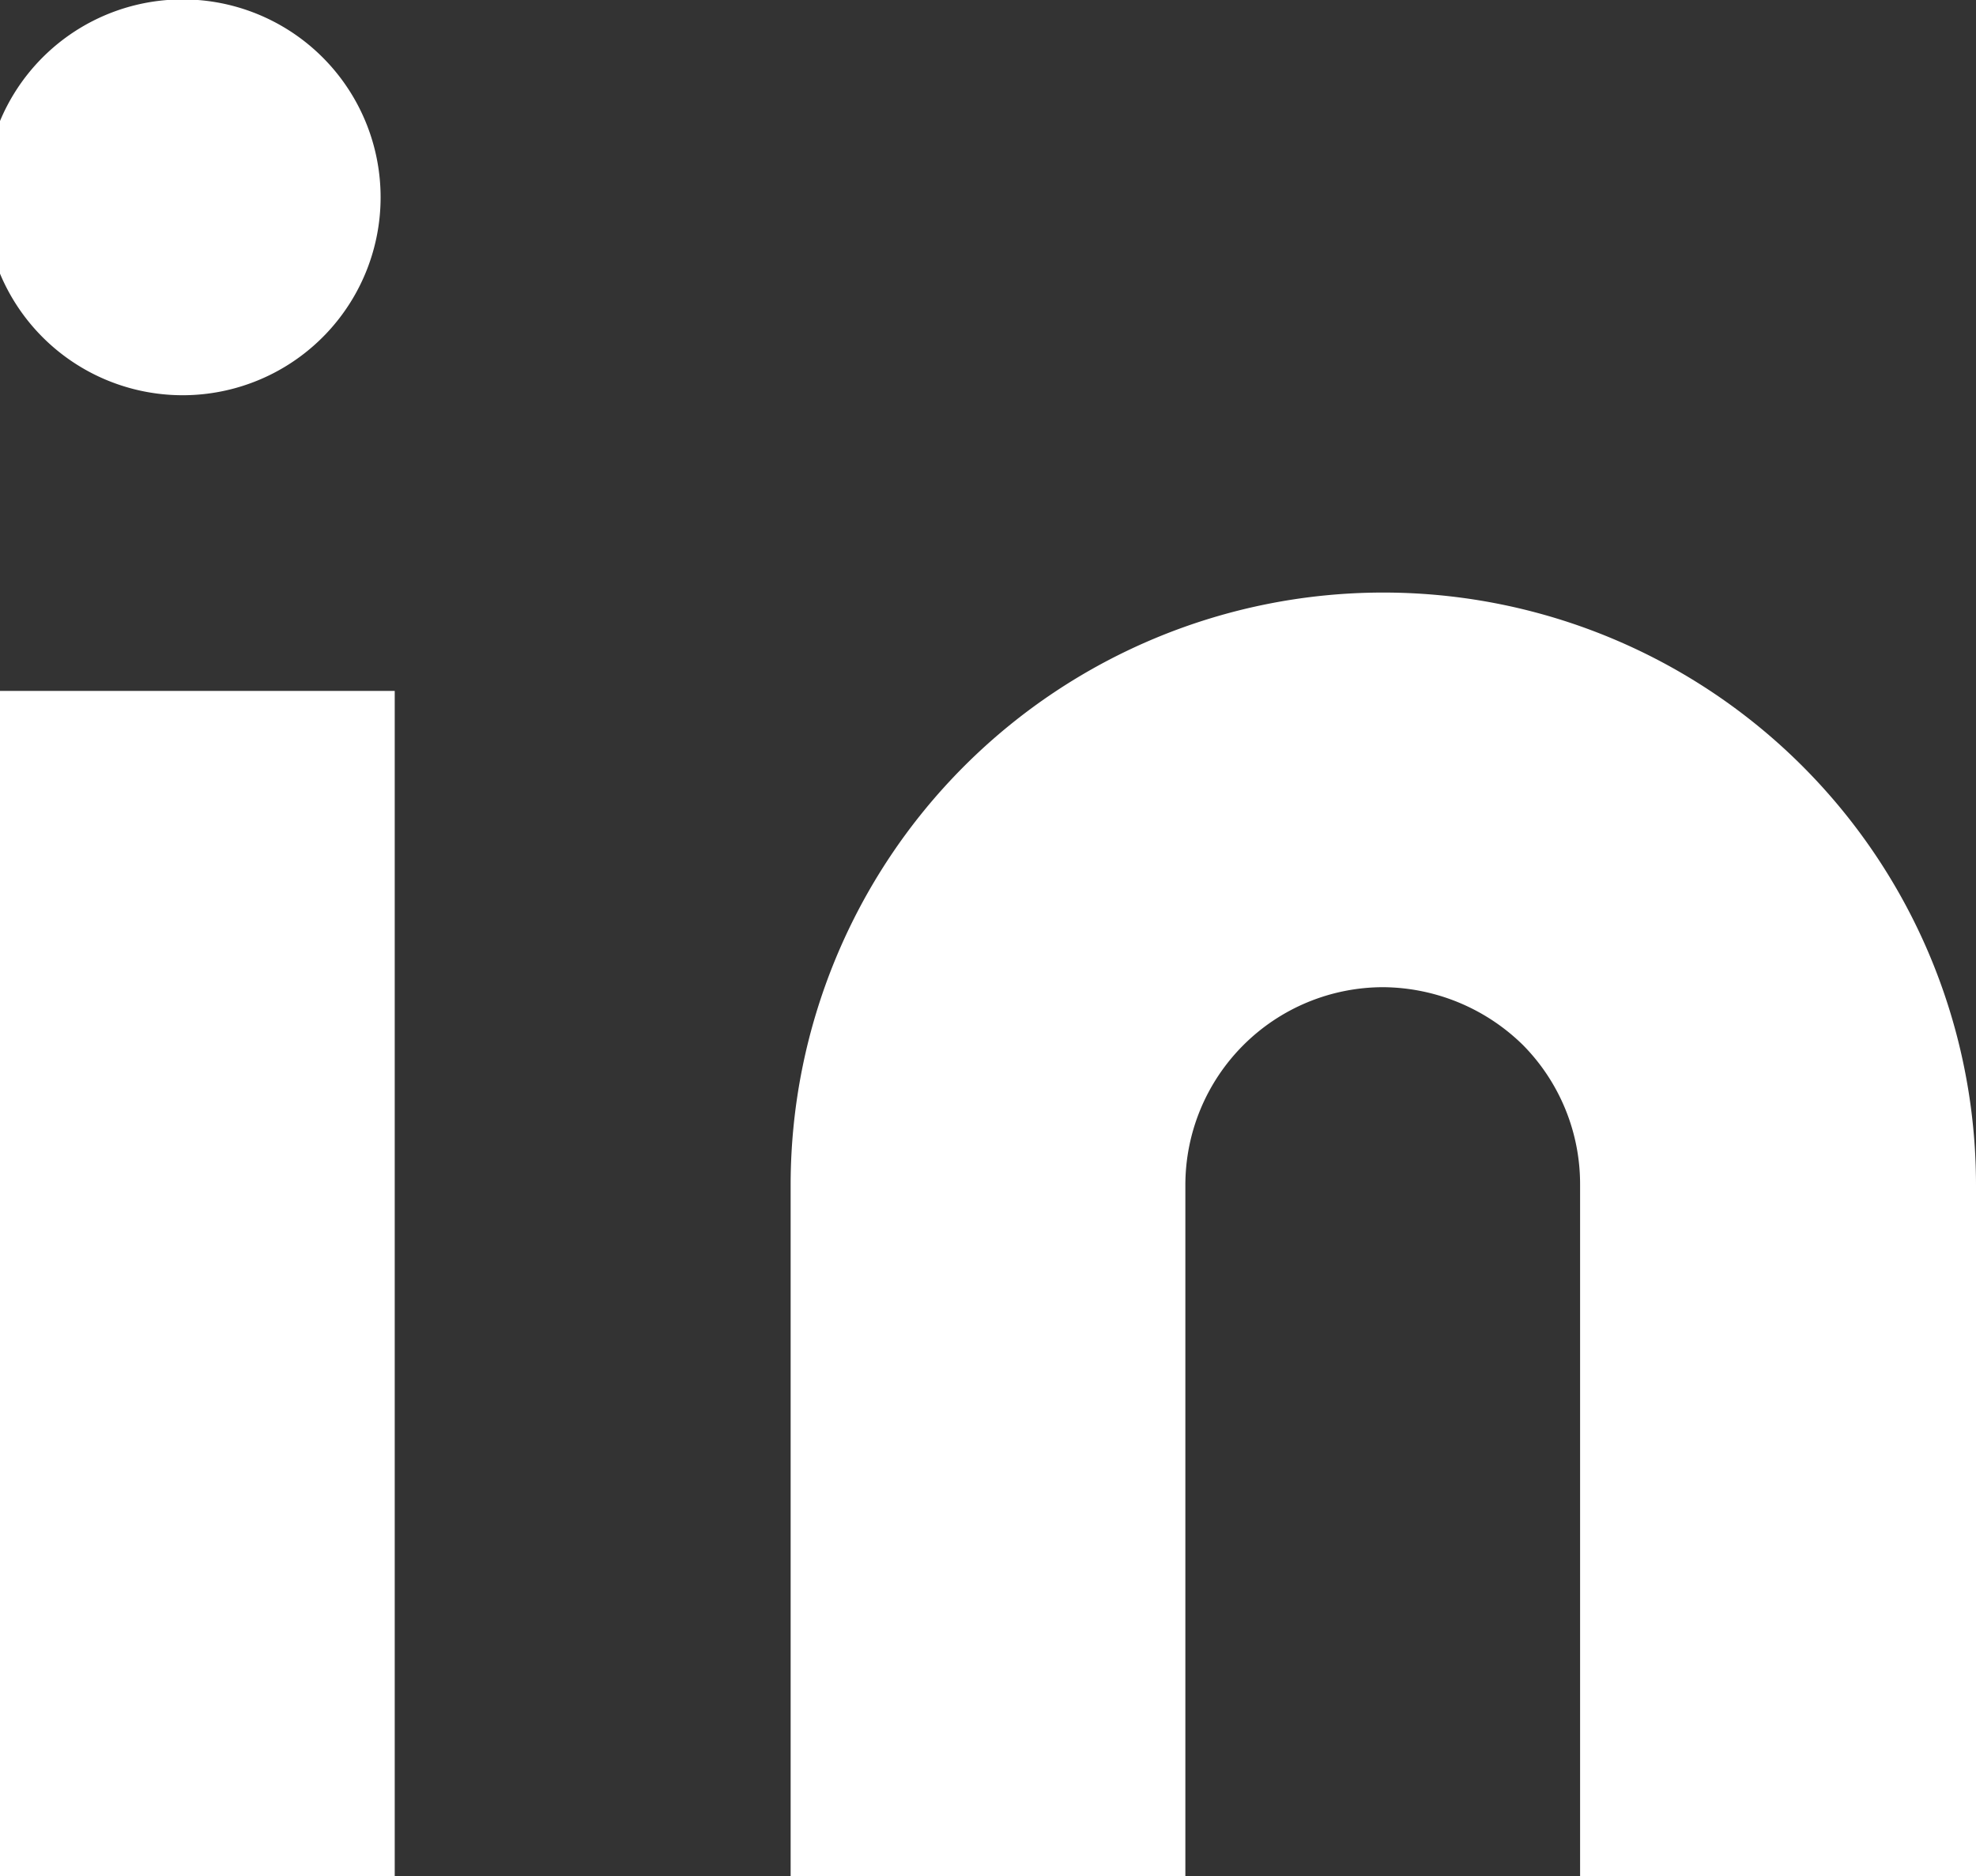
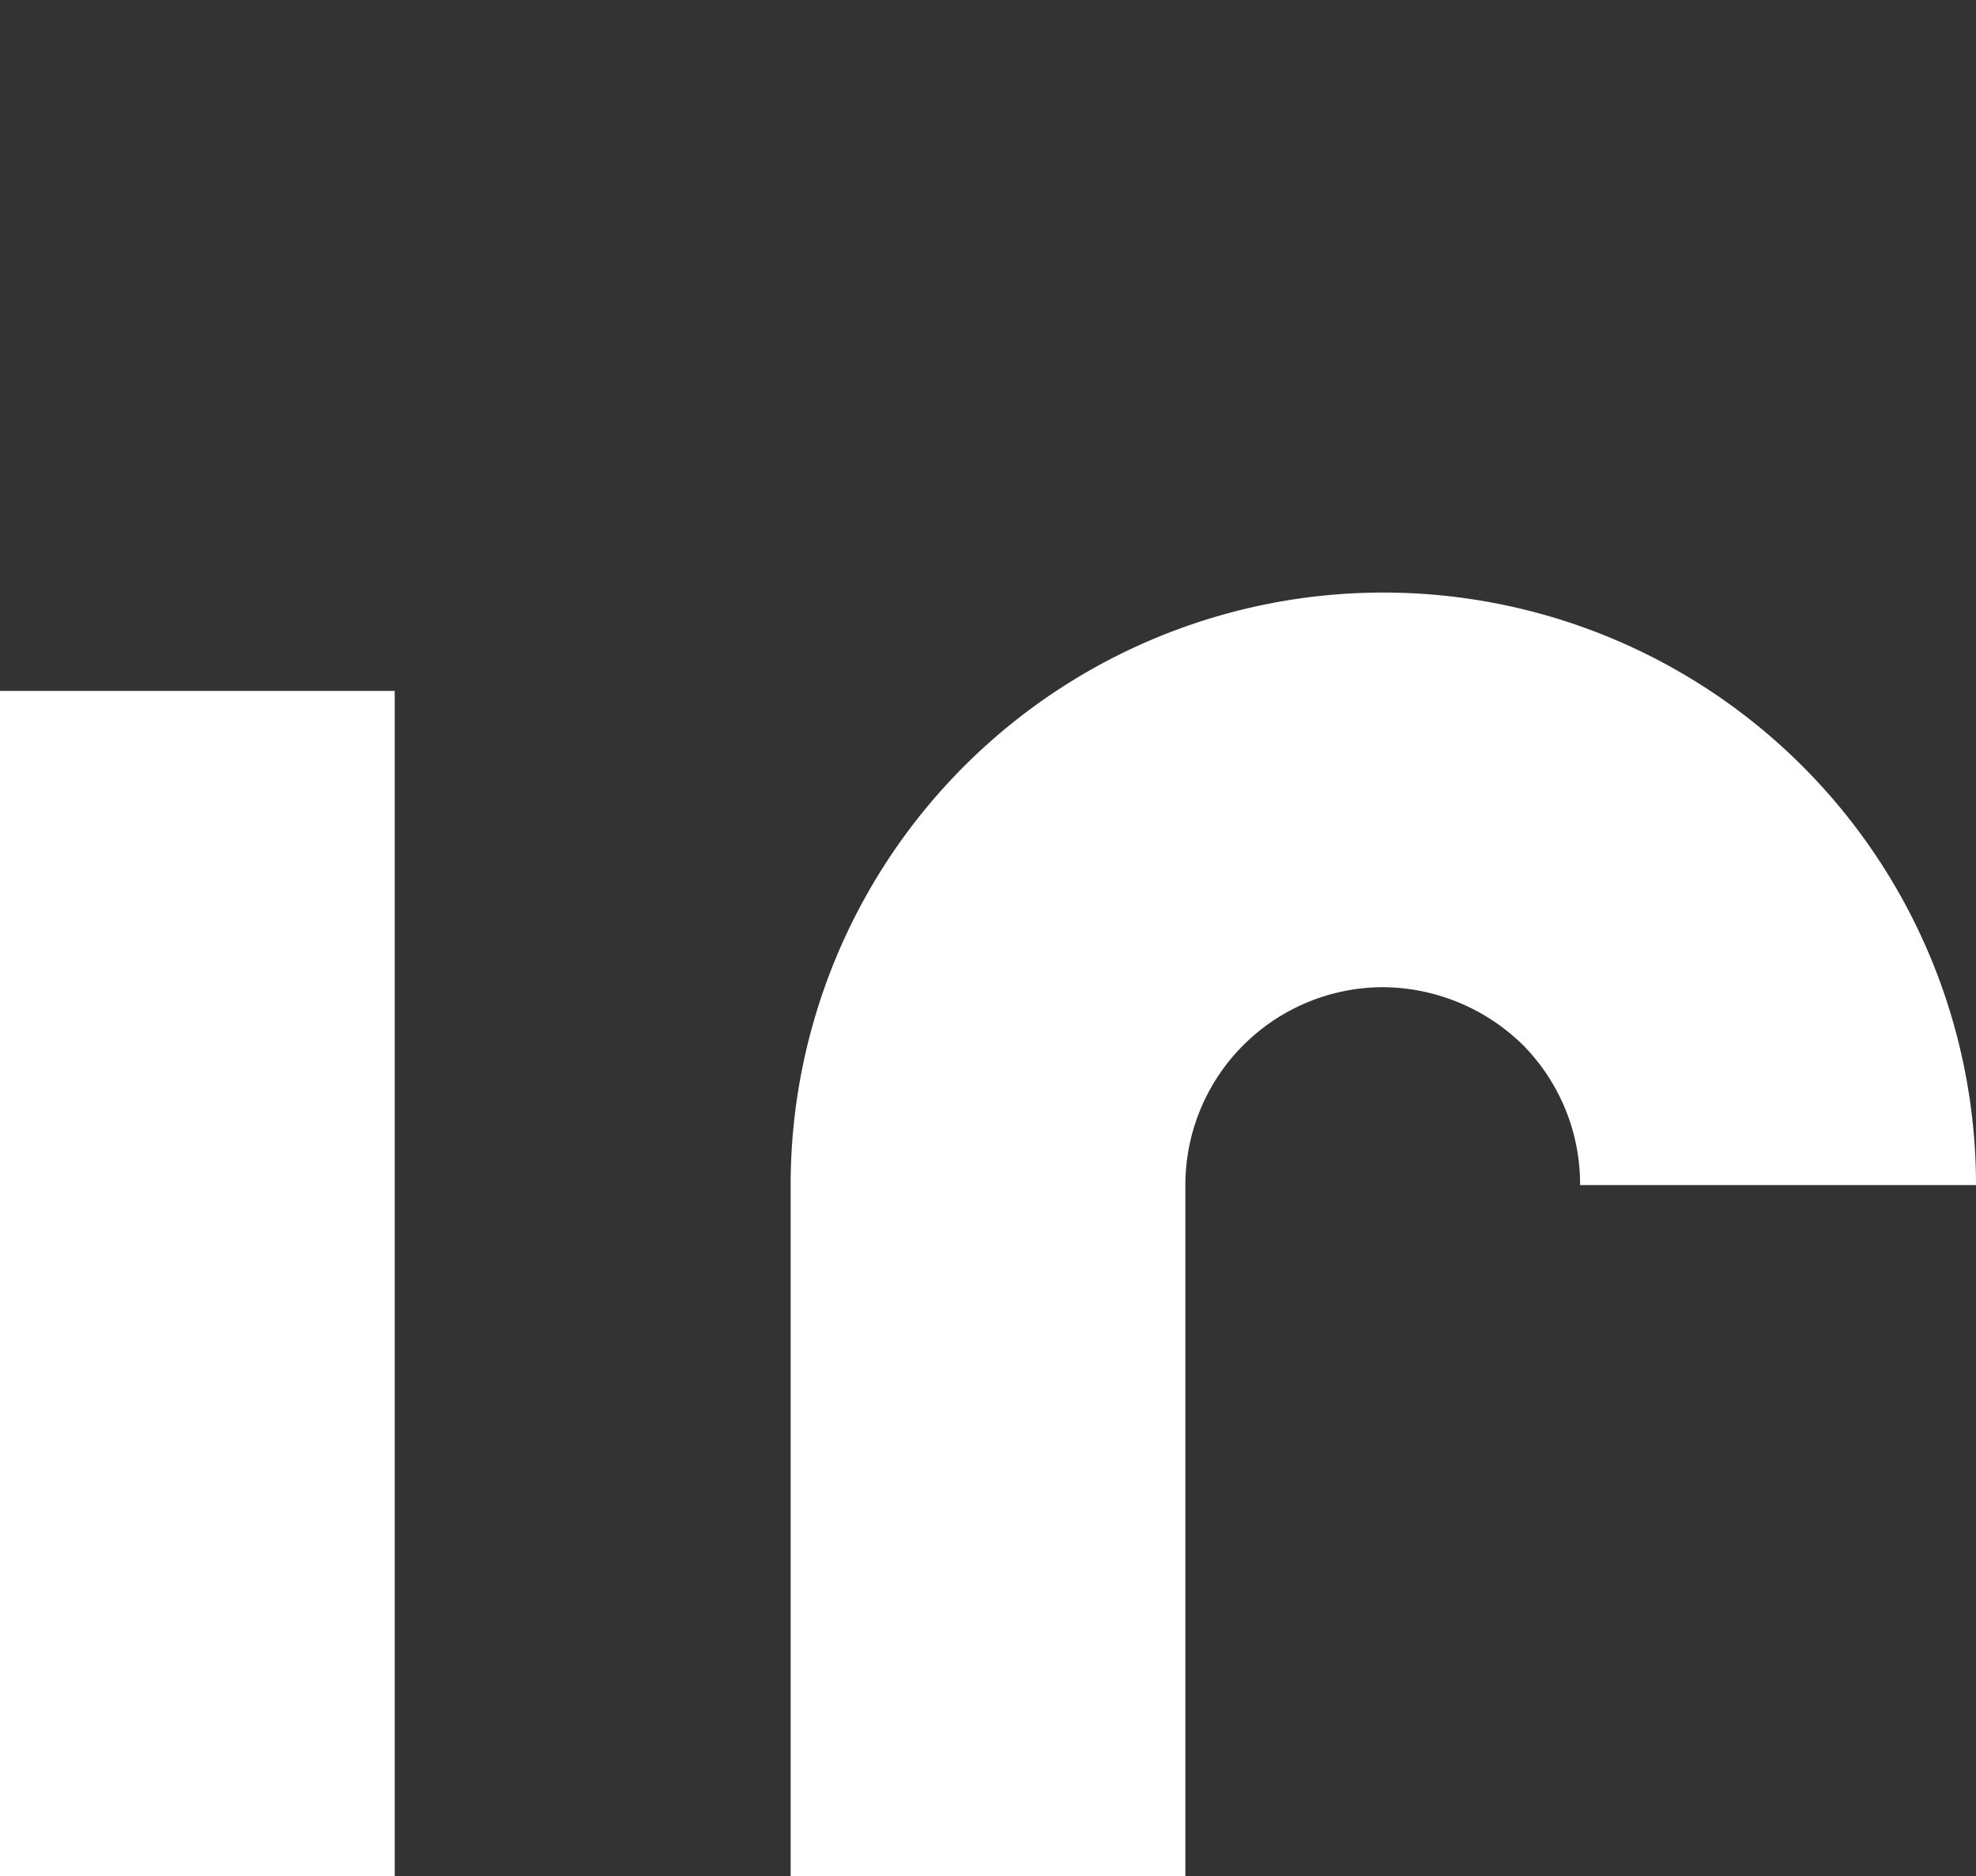
<svg xmlns="http://www.w3.org/2000/svg" viewBox="0 0 16.67 15.83">
  <rect x="0" y="0" width="16.67" height="15.83" fill="#333333" stroke="none" />
  <defs>
    <style>.a{fill:#fff;}</style>
  </defs>
-   <path class="a" d="M11.67,5a5,5,0,0,1,5,5v5.83H13.33V10a1.67,1.67,0,0,0-.48-1.18,1.7,1.7,0,0,0-1.18-.49A1.67,1.67,0,0,0,10,10v5.83H6.67V10a5,5,0,0,1,5-5Z" />
+   <path class="a" d="M11.67,5a5,5,0,0,1,5,5H13.33V10a1.67,1.67,0,0,0-.48-1.18,1.7,1.7,0,0,0-1.18-.49A1.67,1.67,0,0,0,10,10v5.83H6.67V10a5,5,0,0,1,5-5Z" />
  <path class="a" d="M3.33,5.83H0v10H3.33Z" />
-   <path class="a" d="M1.67,3.33A1.67,1.67,0,0,0,1.67,0a1.67,1.67,0,1,0,0,3.33Z" />
</svg>